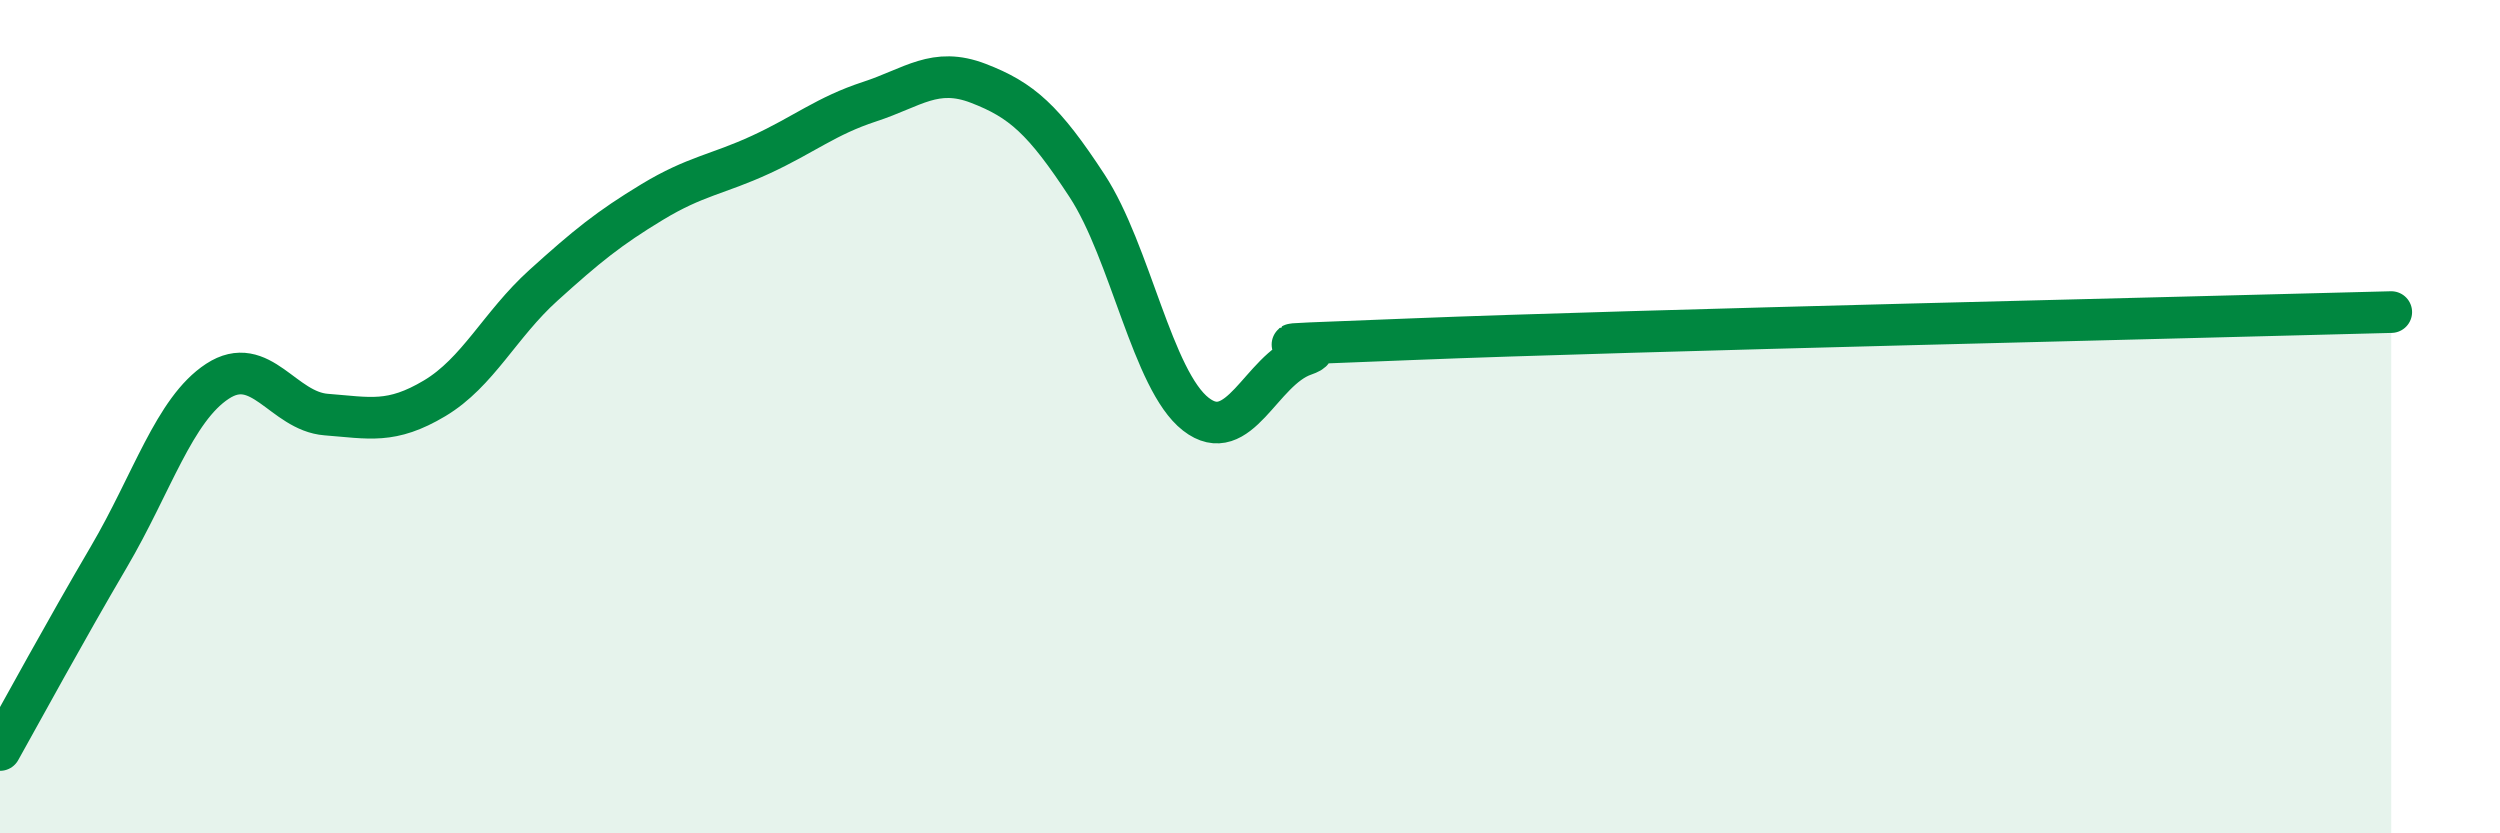
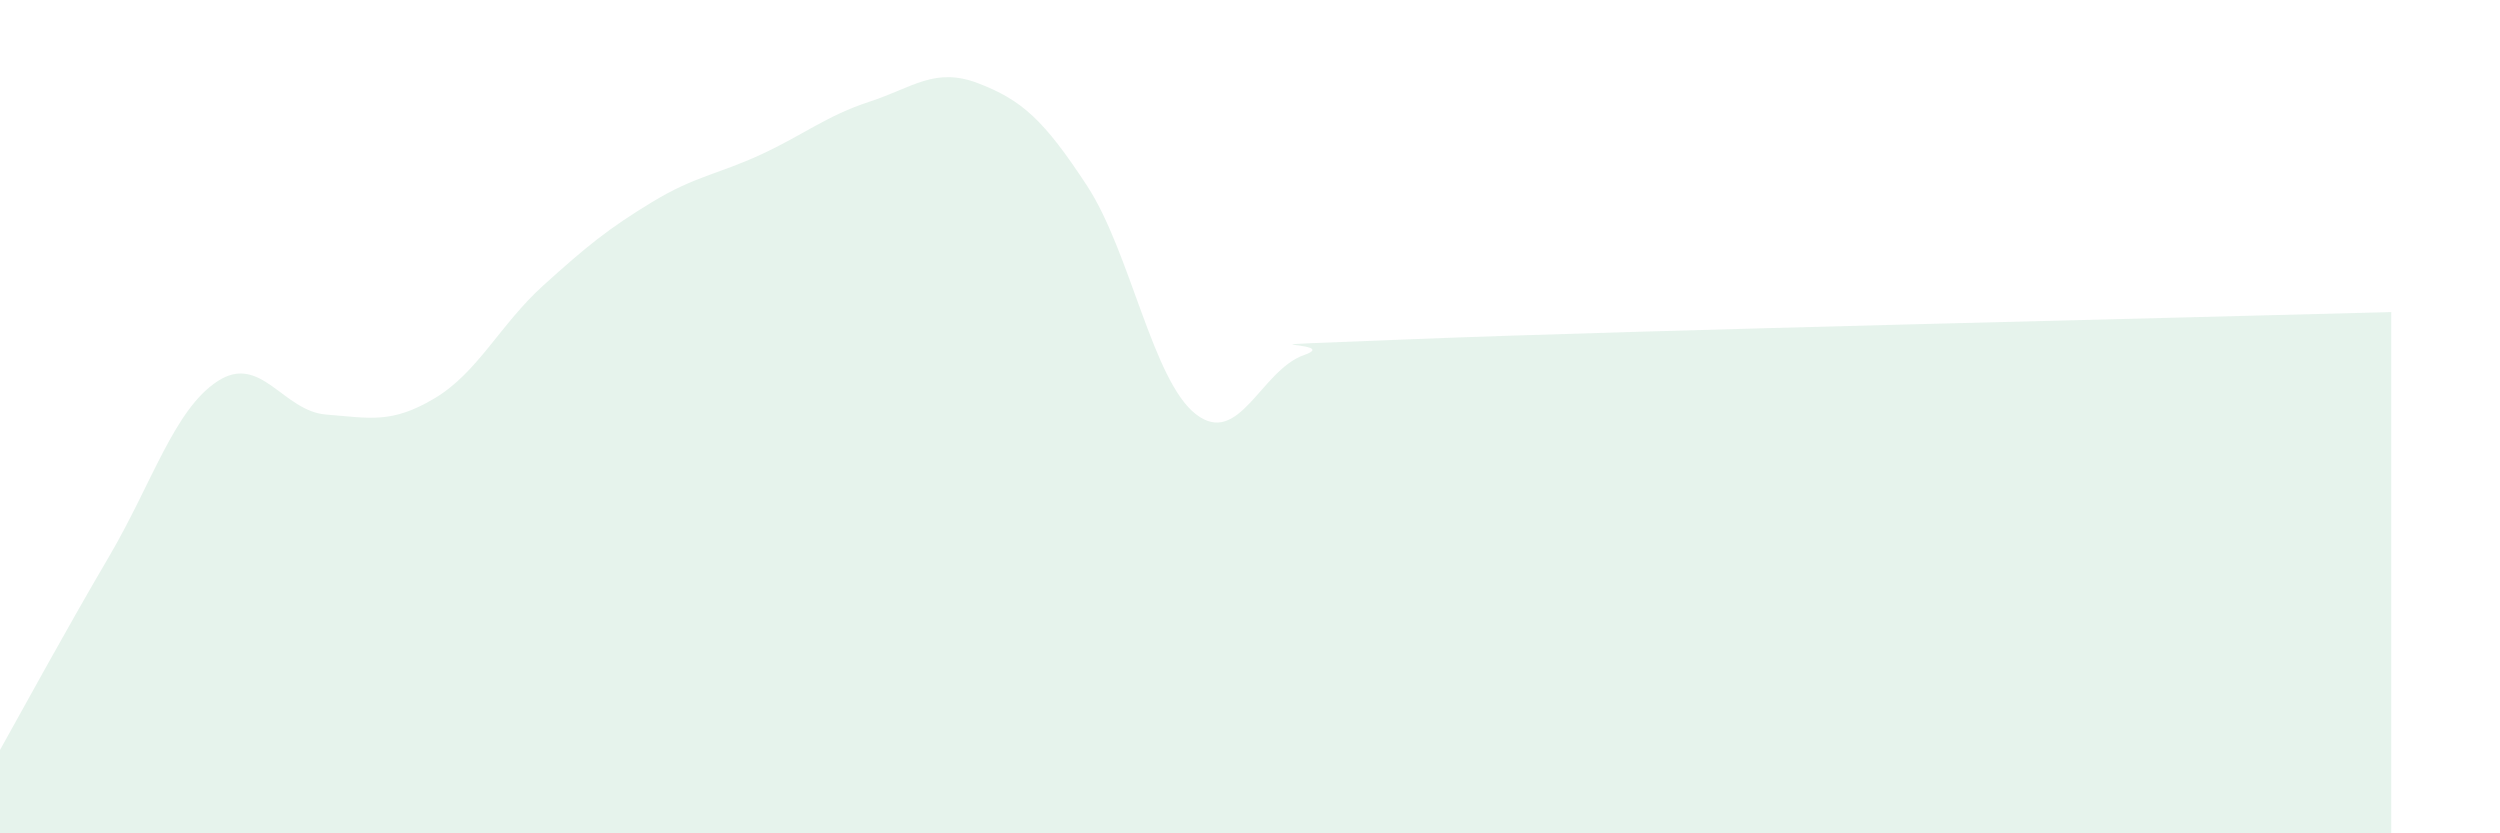
<svg xmlns="http://www.w3.org/2000/svg" width="60" height="20" viewBox="0 0 60 20">
  <path d="M 0,18 C 0.52,17.07 1.57,15.14 2.61,13.37 C 3.65,11.6 4.18,9.83 5.22,9.15 C 6.26,8.47 6.79,9.87 7.83,9.95 C 8.87,10.03 9.39,10.18 10.43,9.56 C 11.47,8.94 12,7.79 13.04,6.85 C 14.08,5.91 14.61,5.48 15.65,4.85 C 16.69,4.22 17.22,4.19 18.26,3.71 C 19.3,3.23 19.83,2.78 20.87,2.44 C 21.91,2.1 22.44,1.6 23.48,2 C 24.52,2.4 25.05,2.87 26.09,4.46 C 27.13,6.05 27.66,9.13 28.7,9.94 C 29.74,10.75 30.26,8.88 31.3,8.52 C 32.34,8.16 28.69,8.35 33.91,8.14 C 39.13,7.93 52.69,7.62 57.39,7.49L57.39 20L0 20Z" fill="#008740" opacity="0.1" stroke-linecap="round" stroke-linejoin="round" />
-   <path d="M 0,18 C 0.52,17.07 1.57,15.14 2.61,13.37 C 3.65,11.6 4.18,9.83 5.22,9.15 C 6.26,8.47 6.79,9.87 7.83,9.95 C 8.87,10.03 9.39,10.18 10.43,9.56 C 11.47,8.94 12,7.79 13.04,6.85 C 14.08,5.91 14.61,5.48 15.65,4.85 C 16.69,4.22 17.22,4.19 18.26,3.71 C 19.3,3.23 19.83,2.78 20.87,2.44 C 21.91,2.1 22.44,1.6 23.48,2 C 24.52,2.4 25.05,2.87 26.09,4.46 C 27.13,6.05 27.66,9.13 28.7,9.94 C 29.74,10.75 30.26,8.88 31.3,8.52 C 32.34,8.16 28.69,8.35 33.91,8.14 C 39.13,7.93 52.69,7.62 57.39,7.49" stroke="#008740" stroke-width="1" fill="none" stroke-linecap="round" stroke-linejoin="round" />
</svg>